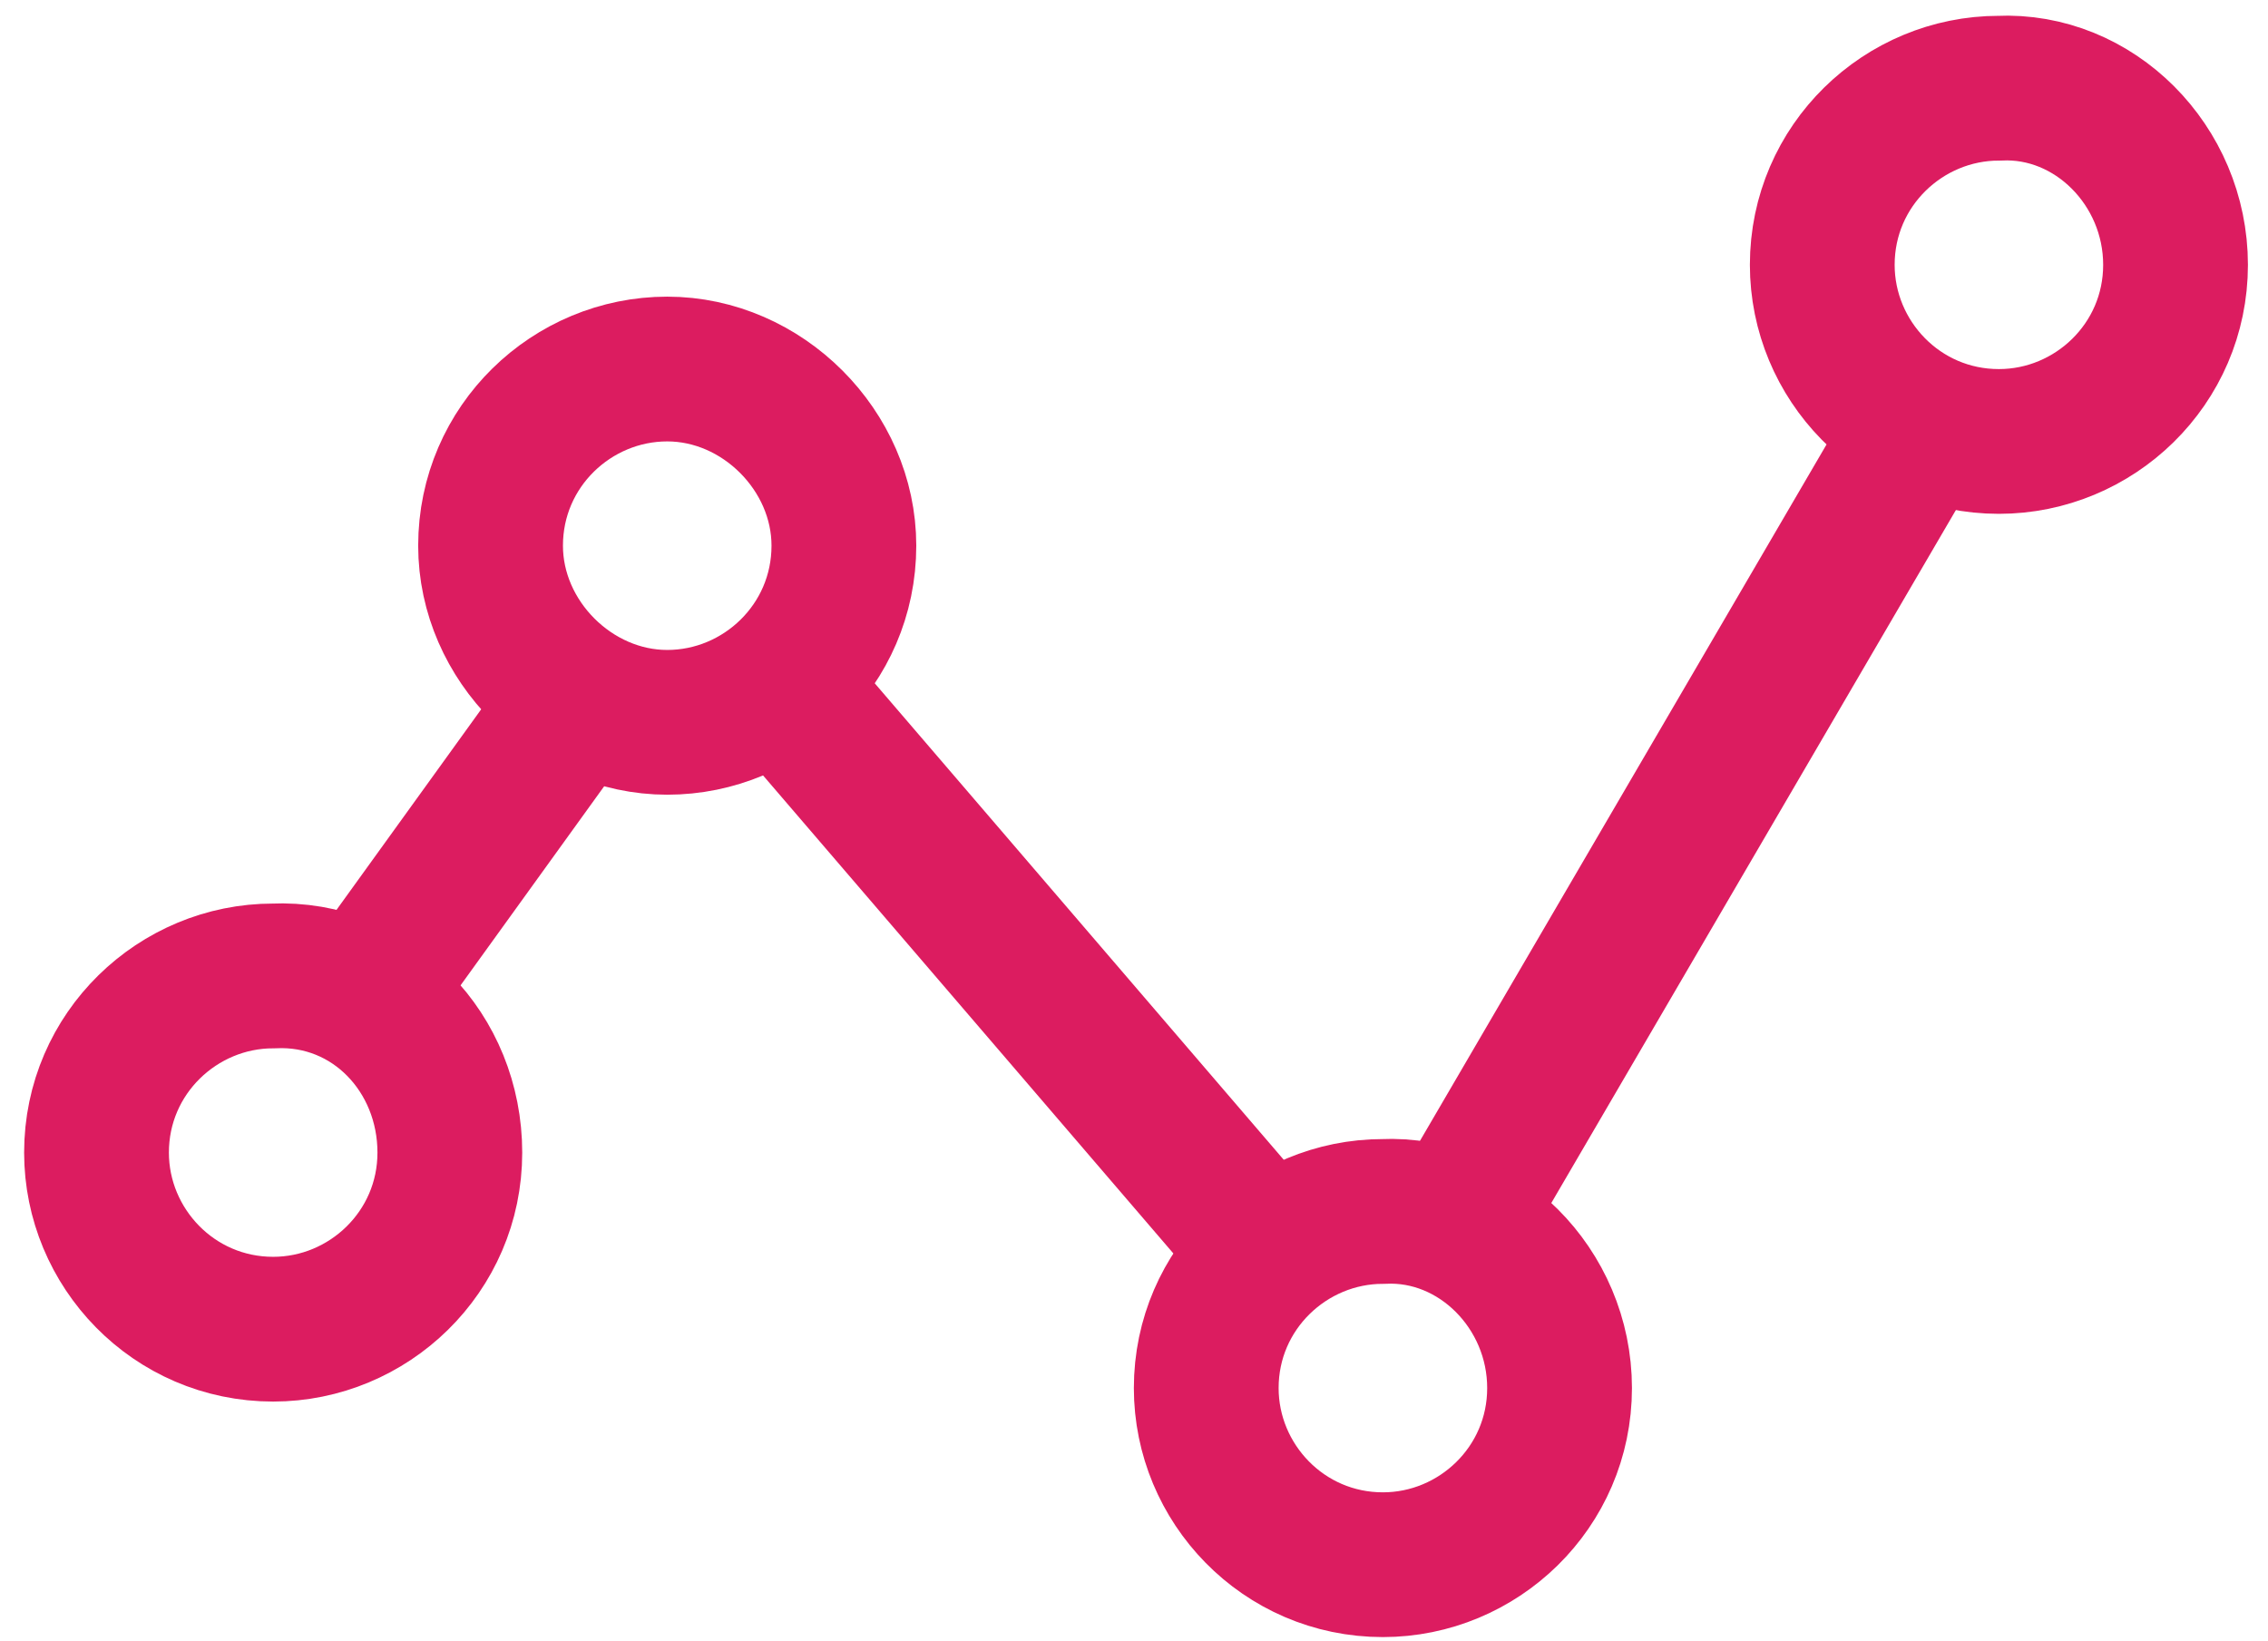
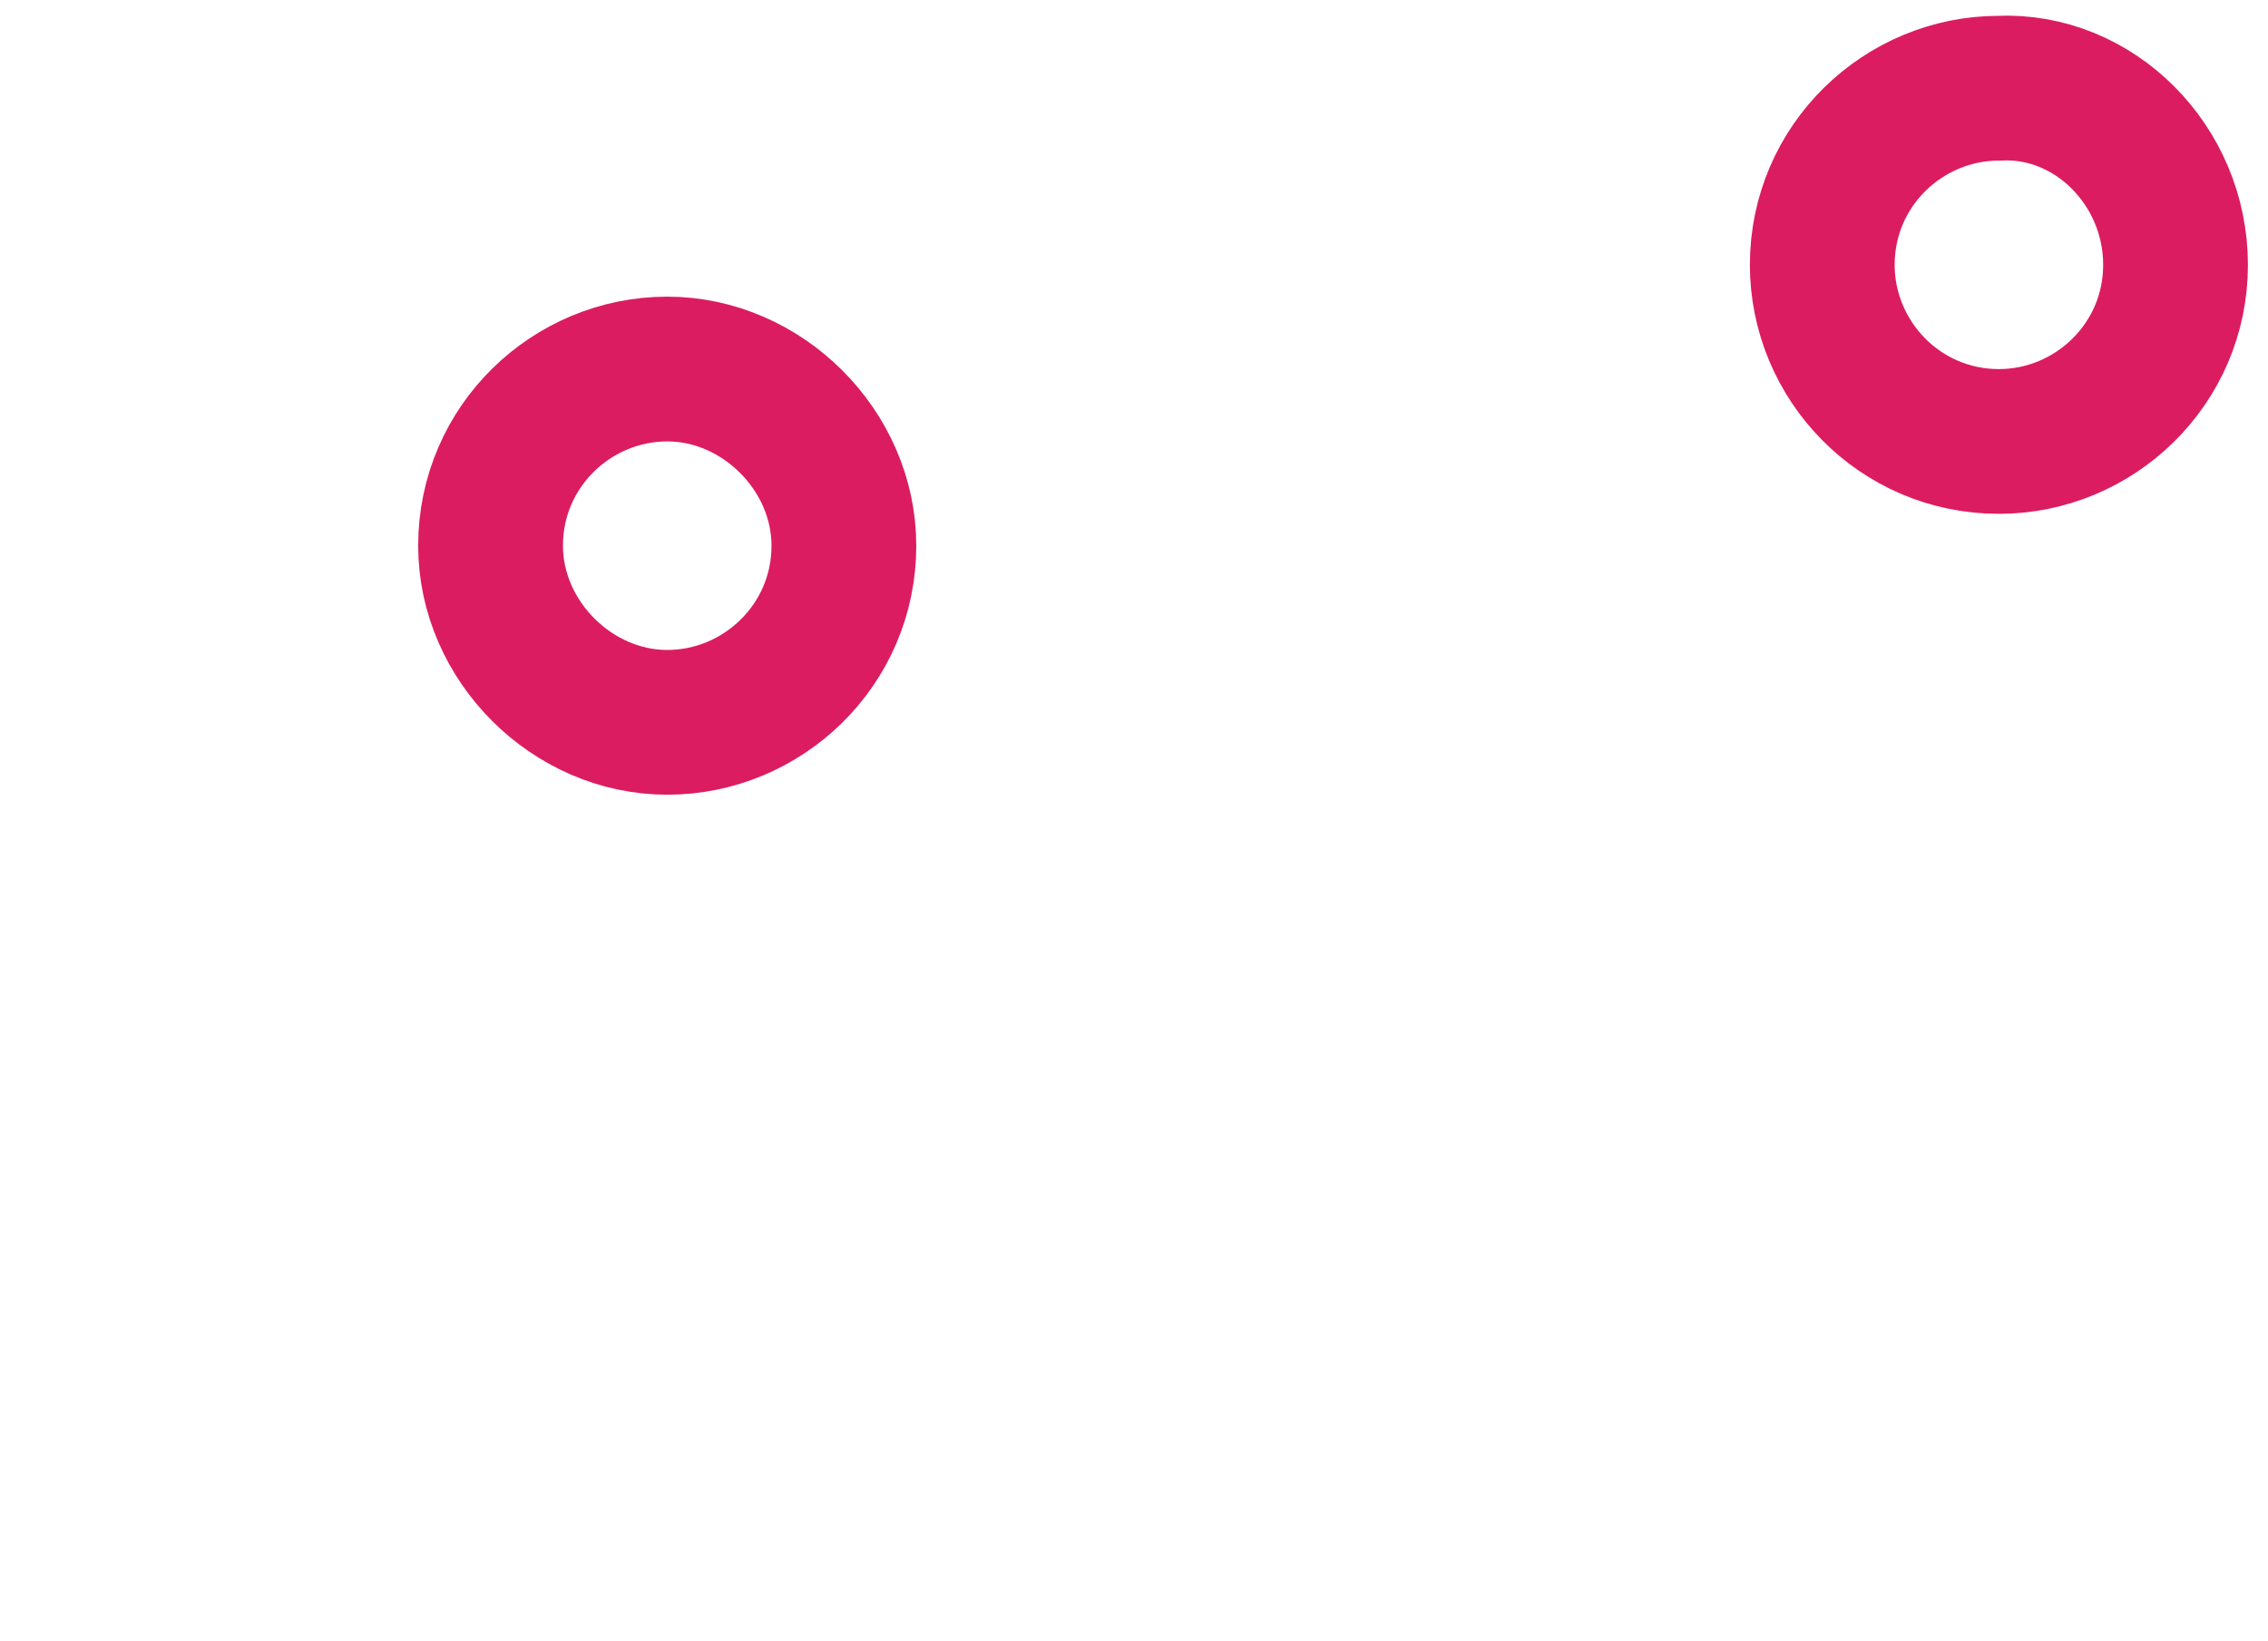
<svg xmlns="http://www.w3.org/2000/svg" width="47" height="34" viewBox="0 0 47 34" fill="none">
-   <path d="M7.632 20.508L11.762 14.782" stroke="#DC1C60" stroke-width="3" stroke-miterlimit="10" />
-   <path d="M9.322 23.887C9.322 25.952 7.632 27.547 5.661 27.547C3.596 27.547 2 25.858 2 23.887C2 21.822 3.69 20.226 5.661 20.226C7.726 20.132 9.322 21.822 9.322 23.887Z" stroke="#DC1C60" stroke-width="3" stroke-miterlimit="10" />
-   <path d="M16.361 14.406L26.029 25.67" stroke="#DC1C60" stroke-width="3" stroke-miterlimit="10" />
  <path d="M17.488 11.309C17.488 13.374 15.798 14.97 13.827 14.97C11.856 14.97 10.166 13.28 10.166 11.309C10.166 9.244 11.856 7.648 13.827 7.648C15.798 7.648 17.488 9.338 17.488 11.309Z" stroke="#DC1C60" stroke-width="3" stroke-miterlimit="10" />
-   <path d="M30.254 25.201L39.734 8.962" stroke="#DC1C60" stroke-width="3" stroke-miterlimit="10" />
-   <path d="M45.084 5.489C45.084 7.554 43.395 9.149 41.423 9.149C39.358 9.149 37.763 7.46 37.763 5.489C37.763 3.424 39.452 1.828 41.423 1.828C43.395 1.734 45.084 3.424 45.084 5.489Z" stroke="#DC1C60" stroke-width="3" stroke-miterlimit="10" />
-   <path d="M32.319 28.767C32.319 30.833 30.629 32.428 28.658 32.428C26.593 32.428 24.997 30.739 24.997 28.767C24.997 26.703 26.687 25.107 28.658 25.107C30.629 25.013 32.319 26.703 32.319 28.767Z" stroke="#DC1C60" stroke-width="3" stroke-miterlimit="10" />
+   <path d="M45.084 5.489C45.084 7.554 43.395 9.149 41.423 9.149C39.358 9.149 37.763 7.46 37.763 5.489C37.763 3.424 39.452 1.828 41.423 1.828C43.395 1.734 45.084 3.424 45.084 5.489" stroke="#DC1C60" stroke-width="3" stroke-miterlimit="10" />
</svg>